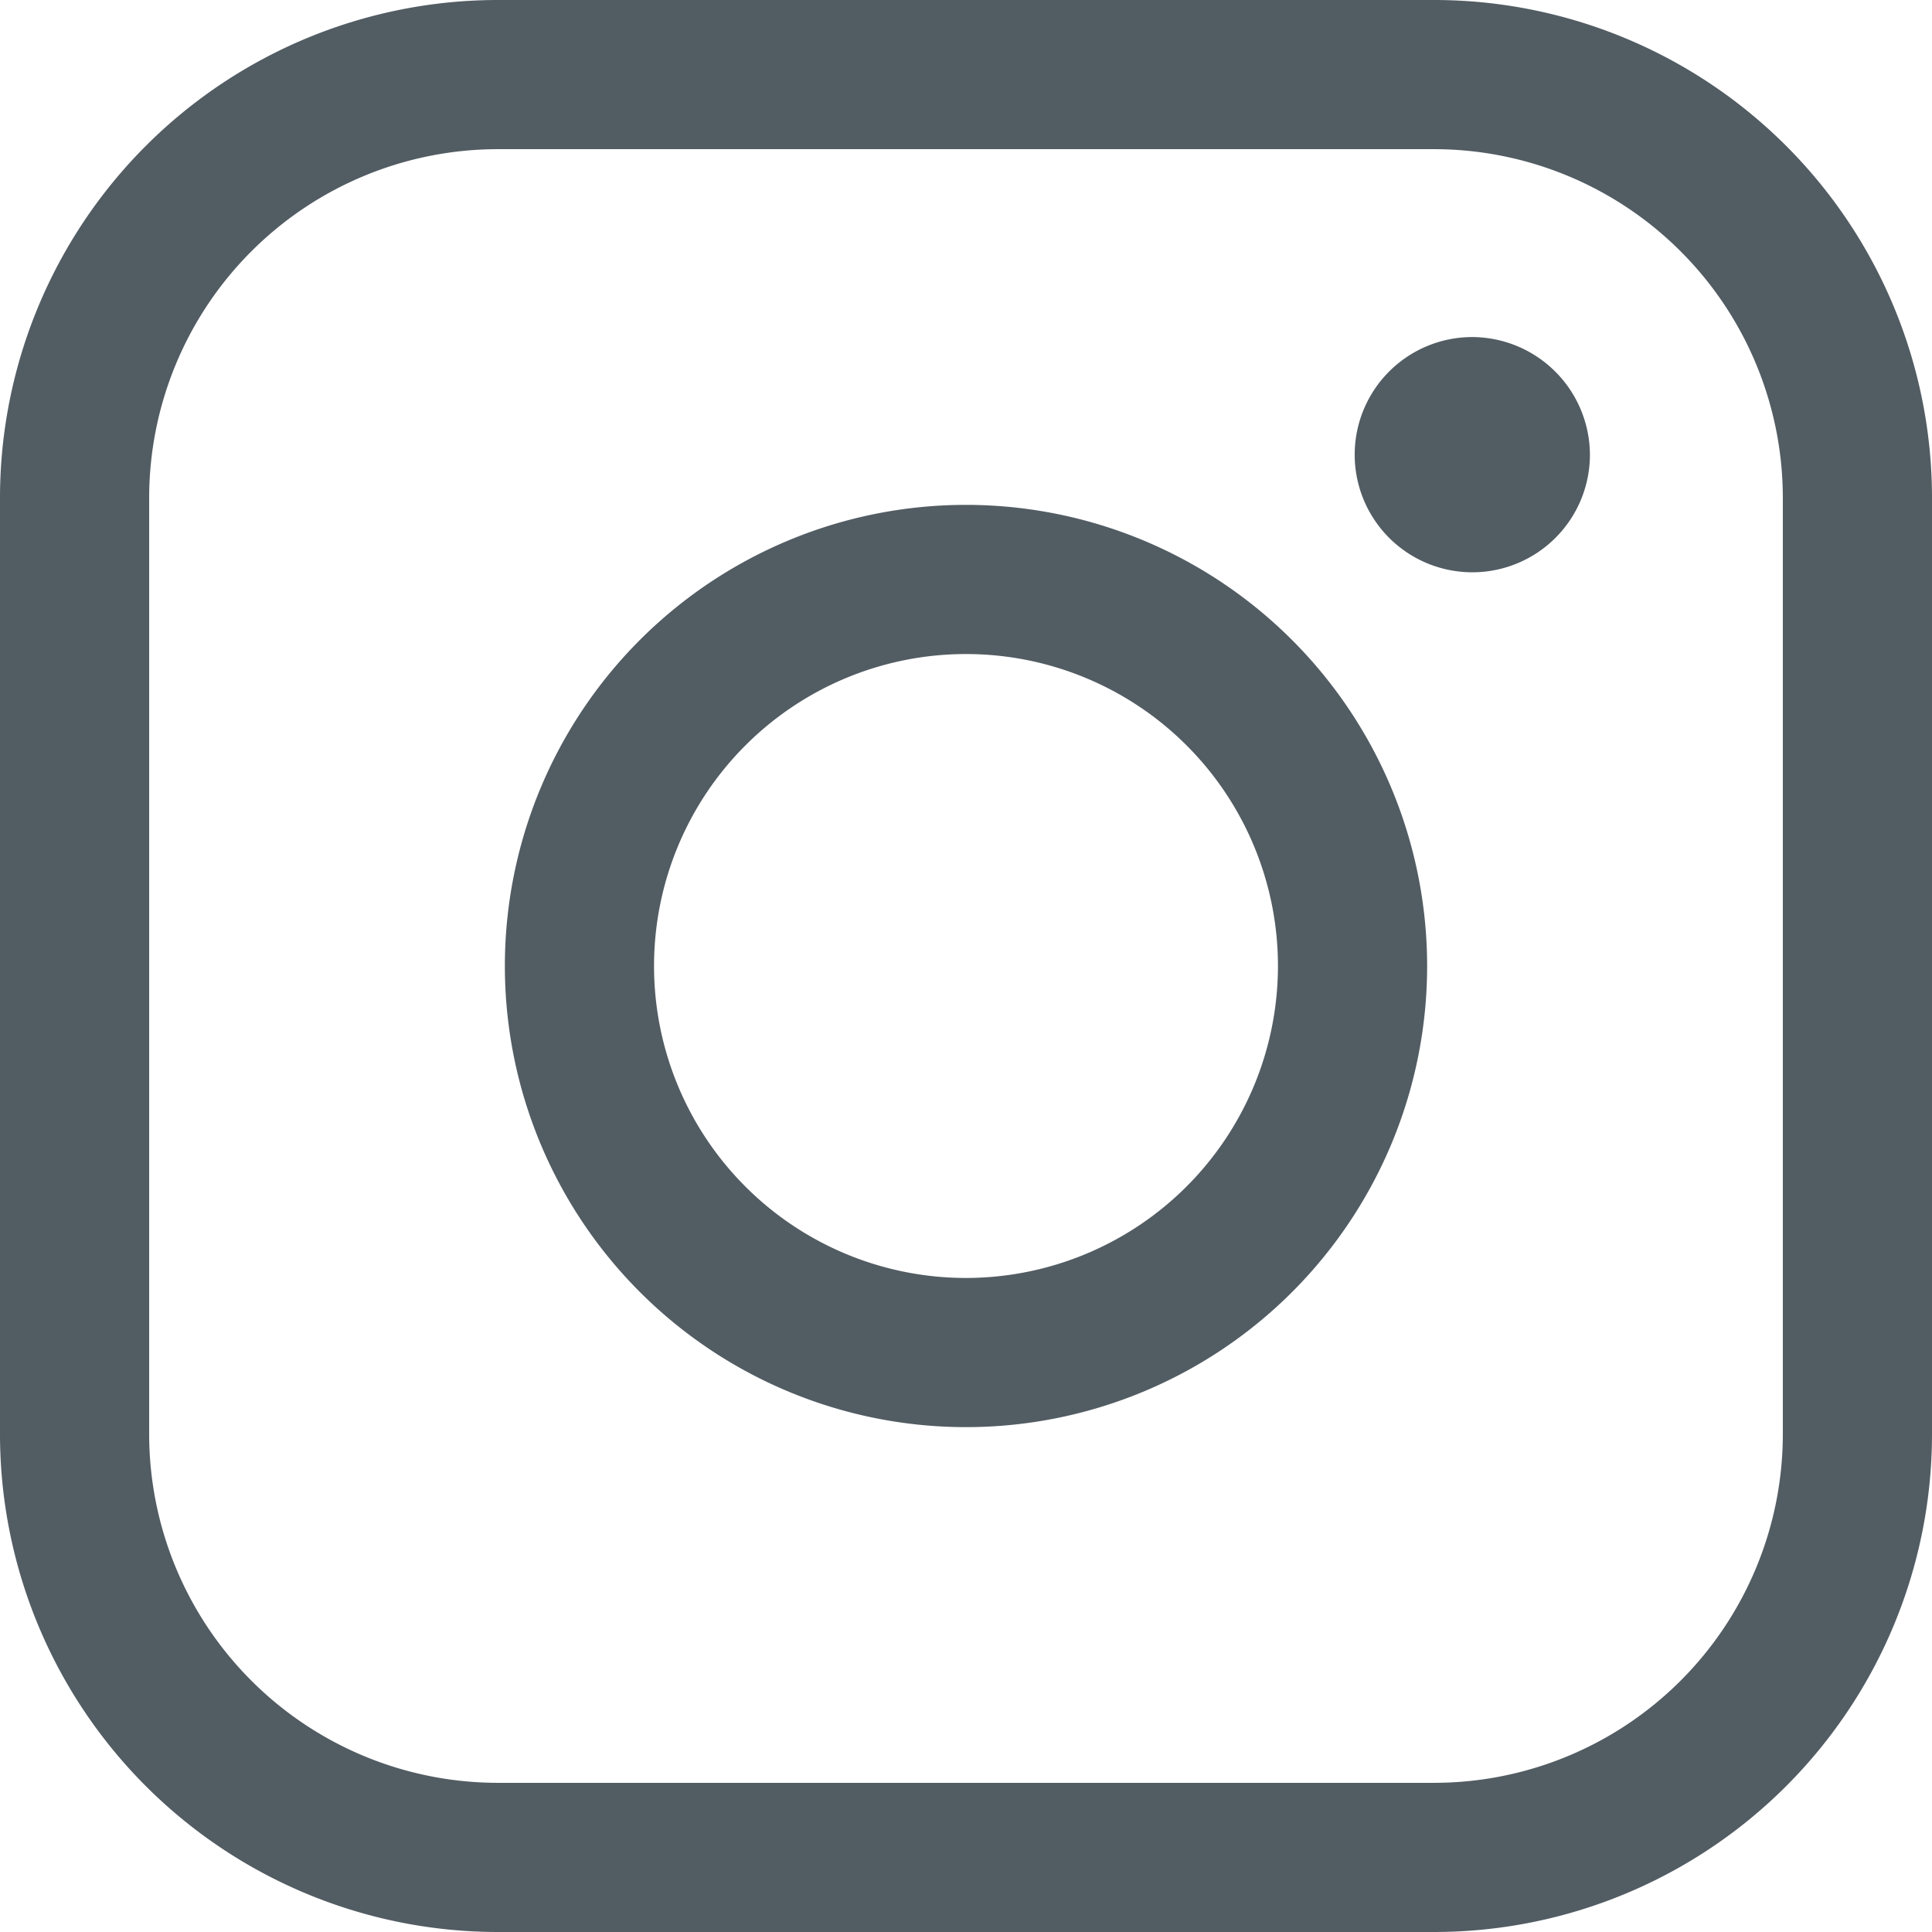
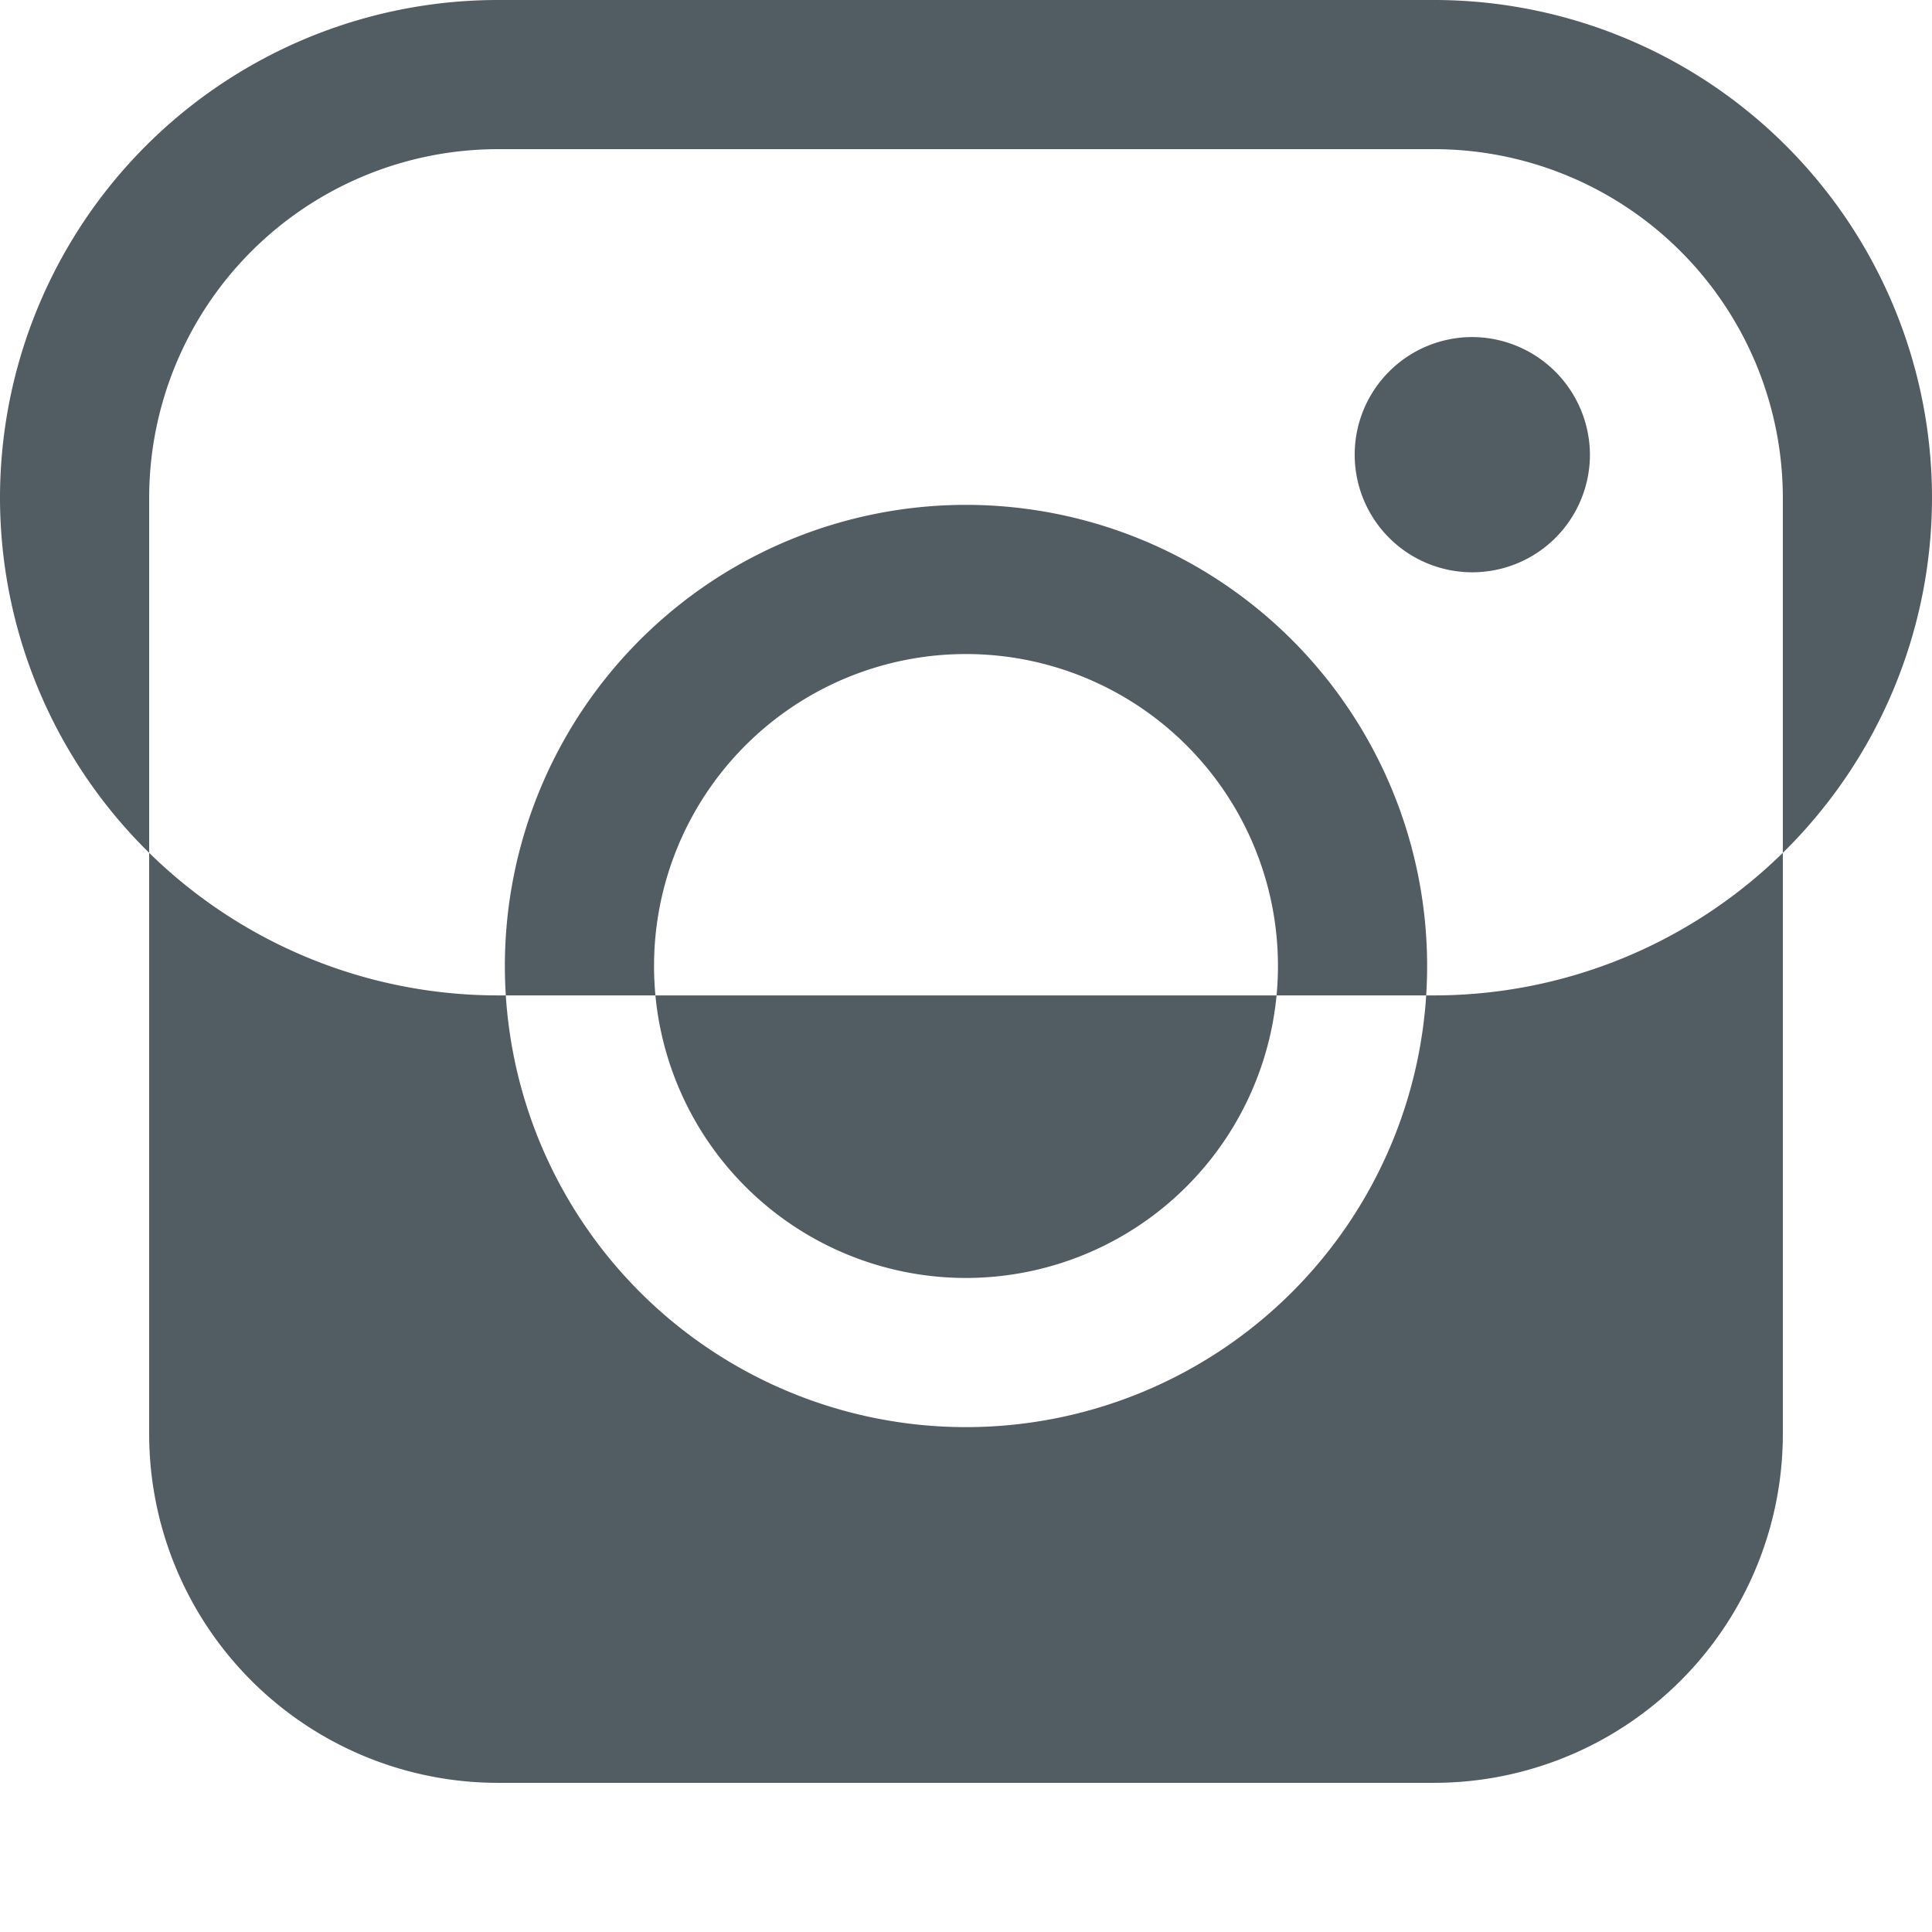
<svg xmlns="http://www.w3.org/2000/svg" width="26.94" height="26.94" viewBox="0 0 26.94 26.94">
  <defs>
    <style>
      .cls-1 {
        fill: #525c63;
        fill-rule: evenodd;
      }
    </style>
  </defs>
-   <path id="ico_instagraml.svg" class="cls-1" d="M1047.56,1080.26a1.64,1.64,0,1,0,1.64,1.64A1.647,1.647,0,0,0,1047.56,1080.26Zm-0.53-4.7h-13.06a6.944,6.944,0,0,0-6.94,6.94v13.06a6.944,6.944,0,0,0,6.94,6.94h13.06a6.944,6.944,0,0,0,6.94-6.94V1082.5A6.944,6.944,0,0,0,1047.03,1075.56Zm4.86,20a4.865,4.865,0,0,1-4.86,4.86h-13.06a4.865,4.865,0,0,1-4.86-4.86V1082.5a4.865,4.865,0,0,1,4.86-4.86h13.06a4.865,4.865,0,0,1,4.86,4.86v13.06Zm-11.39-12.96a6.43,6.43,0,1,0,6.43,6.43A6.432,6.432,0,0,0,1040.5,1082.6Zm0,10.78a4.35,4.35,0,1,1,4.35-4.35A4.353,4.353,0,0,1,1040.5,1093.38Z" transform="translate(-1027.03 -1075.56)" />
+   <path id="ico_instagraml.svg" class="cls-1" d="M1047.56,1080.26a1.64,1.64,0,1,0,1.64,1.64A1.647,1.647,0,0,0,1047.56,1080.26Zm-0.53-4.7h-13.06a6.944,6.944,0,0,0-6.94,6.94a6.944,6.944,0,0,0,6.94,6.94h13.06a6.944,6.944,0,0,0,6.94-6.94V1082.5A6.944,6.944,0,0,0,1047.03,1075.56Zm4.86,20a4.865,4.865,0,0,1-4.86,4.86h-13.06a4.865,4.865,0,0,1-4.86-4.86V1082.5a4.865,4.865,0,0,1,4.86-4.86h13.06a4.865,4.865,0,0,1,4.86,4.86v13.06Zm-11.39-12.96a6.43,6.43,0,1,0,6.43,6.43A6.432,6.432,0,0,0,1040.5,1082.6Zm0,10.78a4.35,4.35,0,1,1,4.35-4.35A4.353,4.353,0,0,1,1040.5,1093.38Z" transform="translate(-1027.03 -1075.56)" />
</svg>